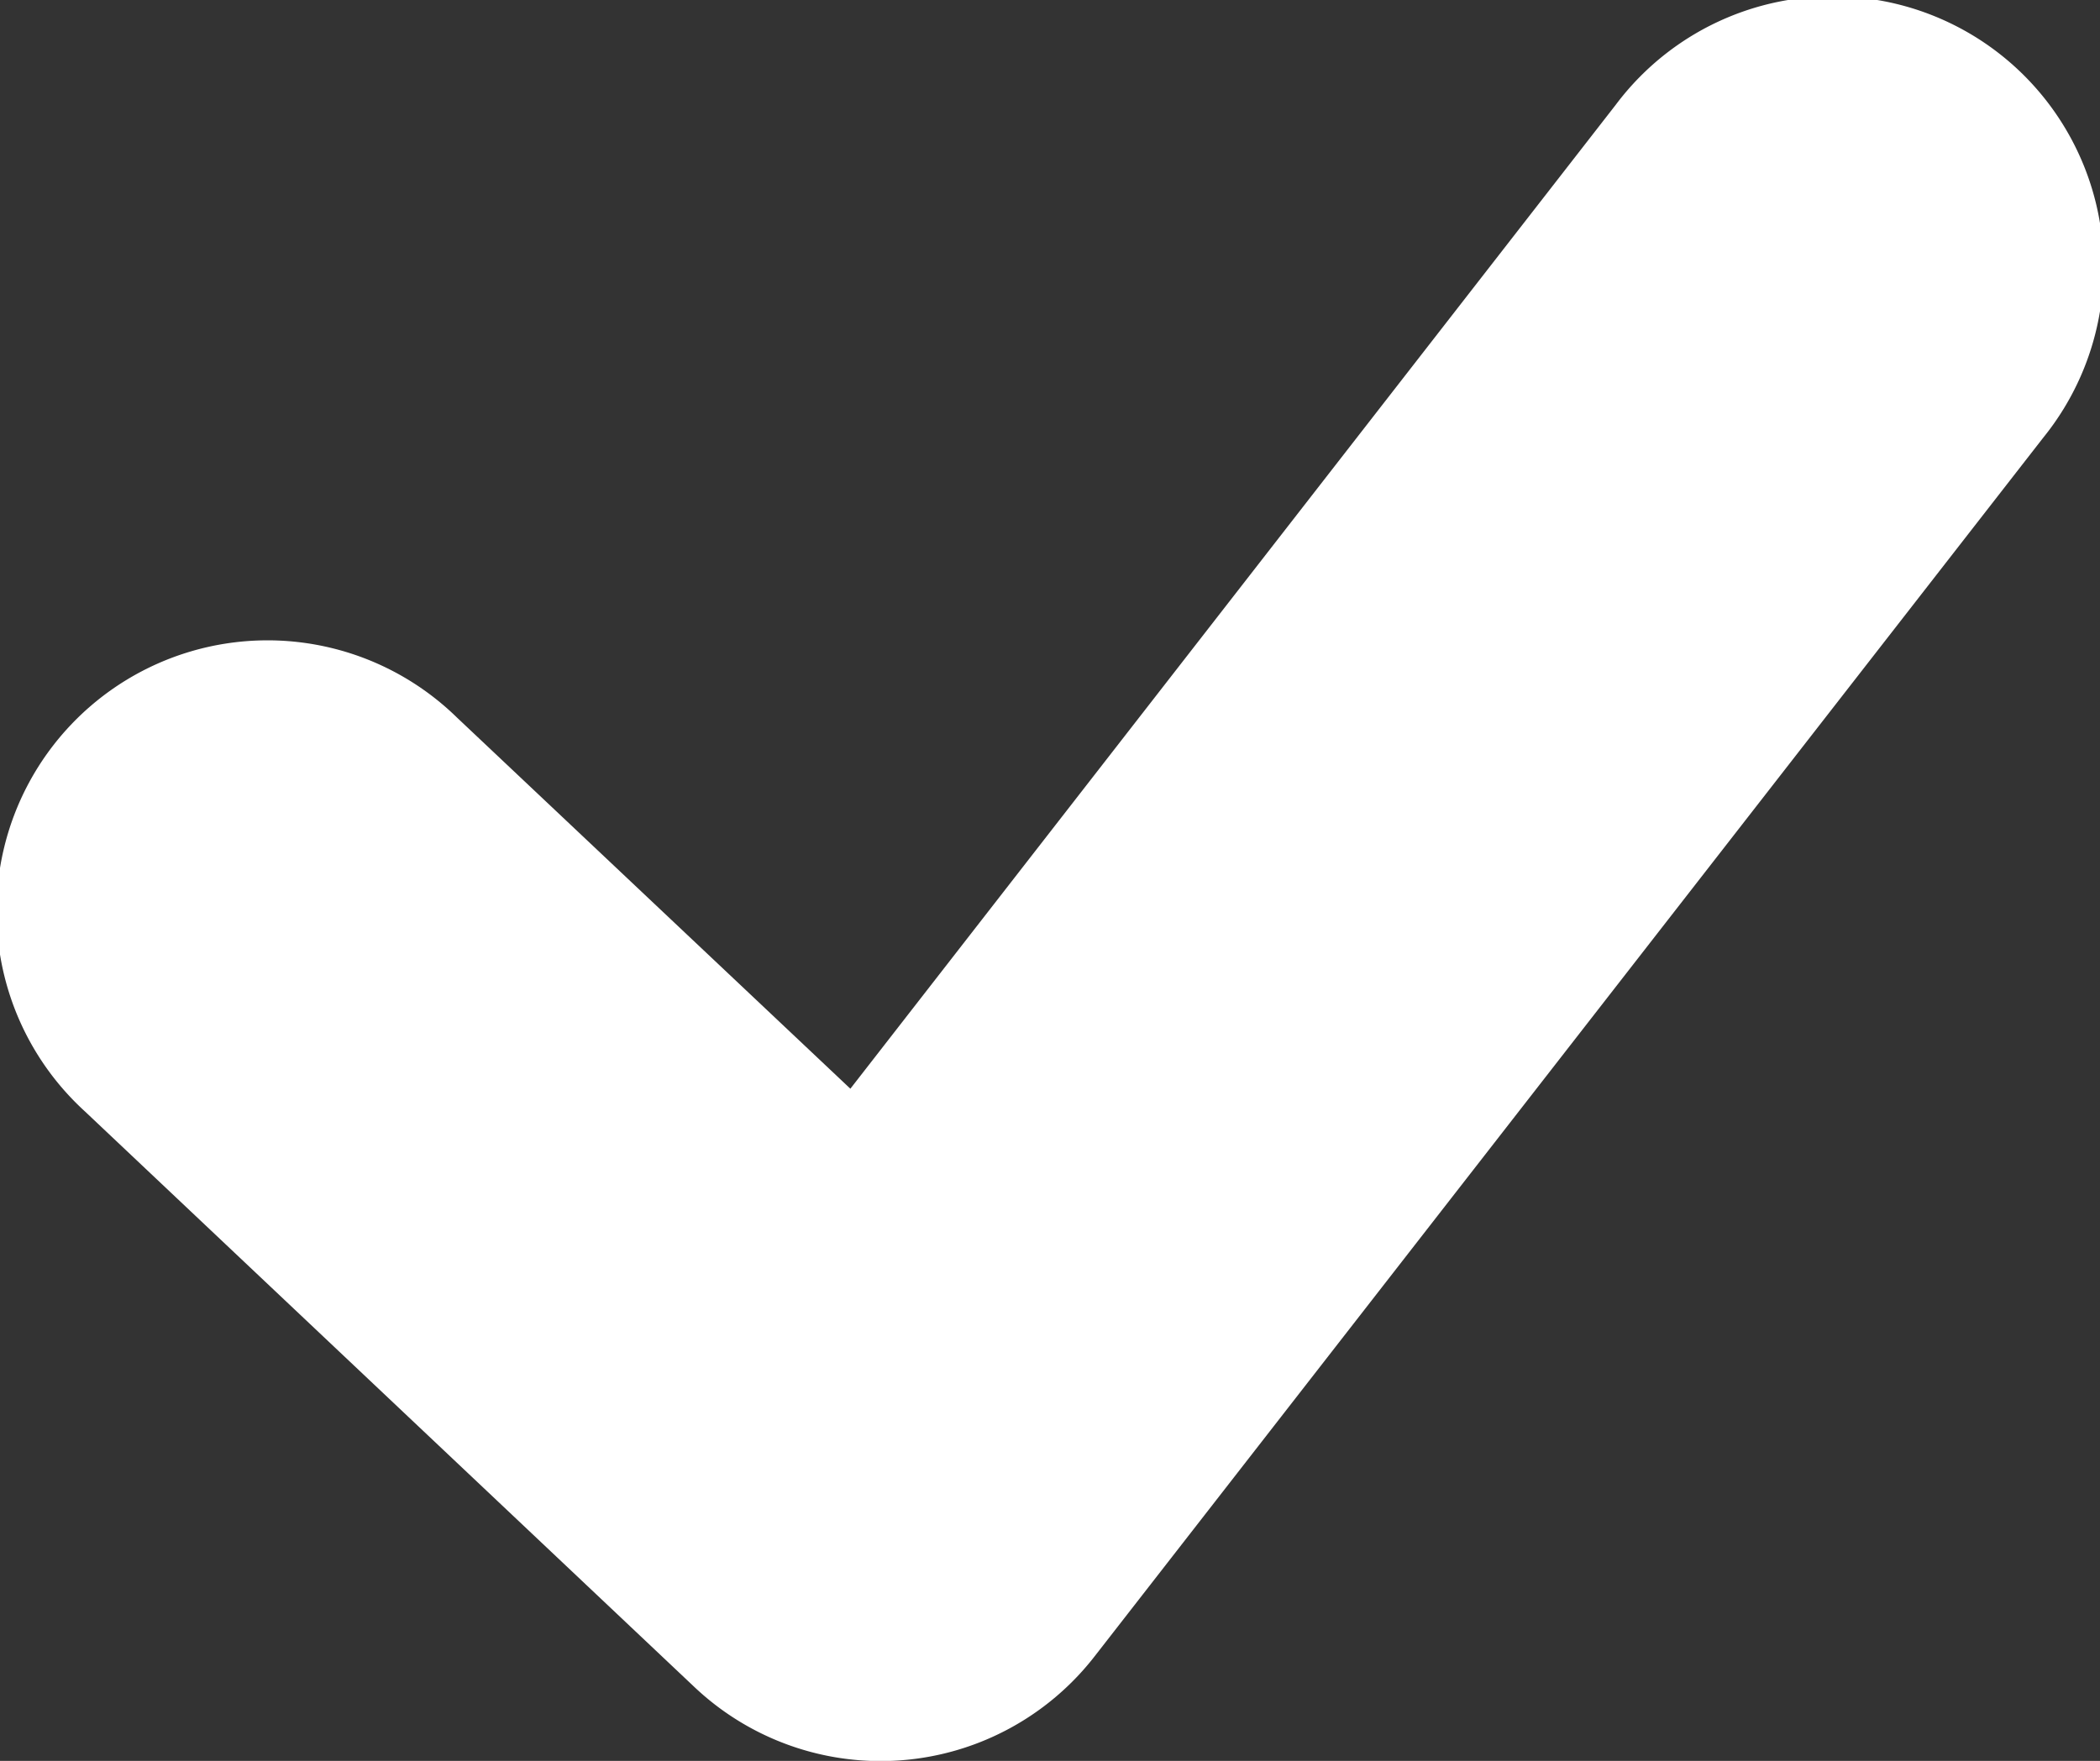
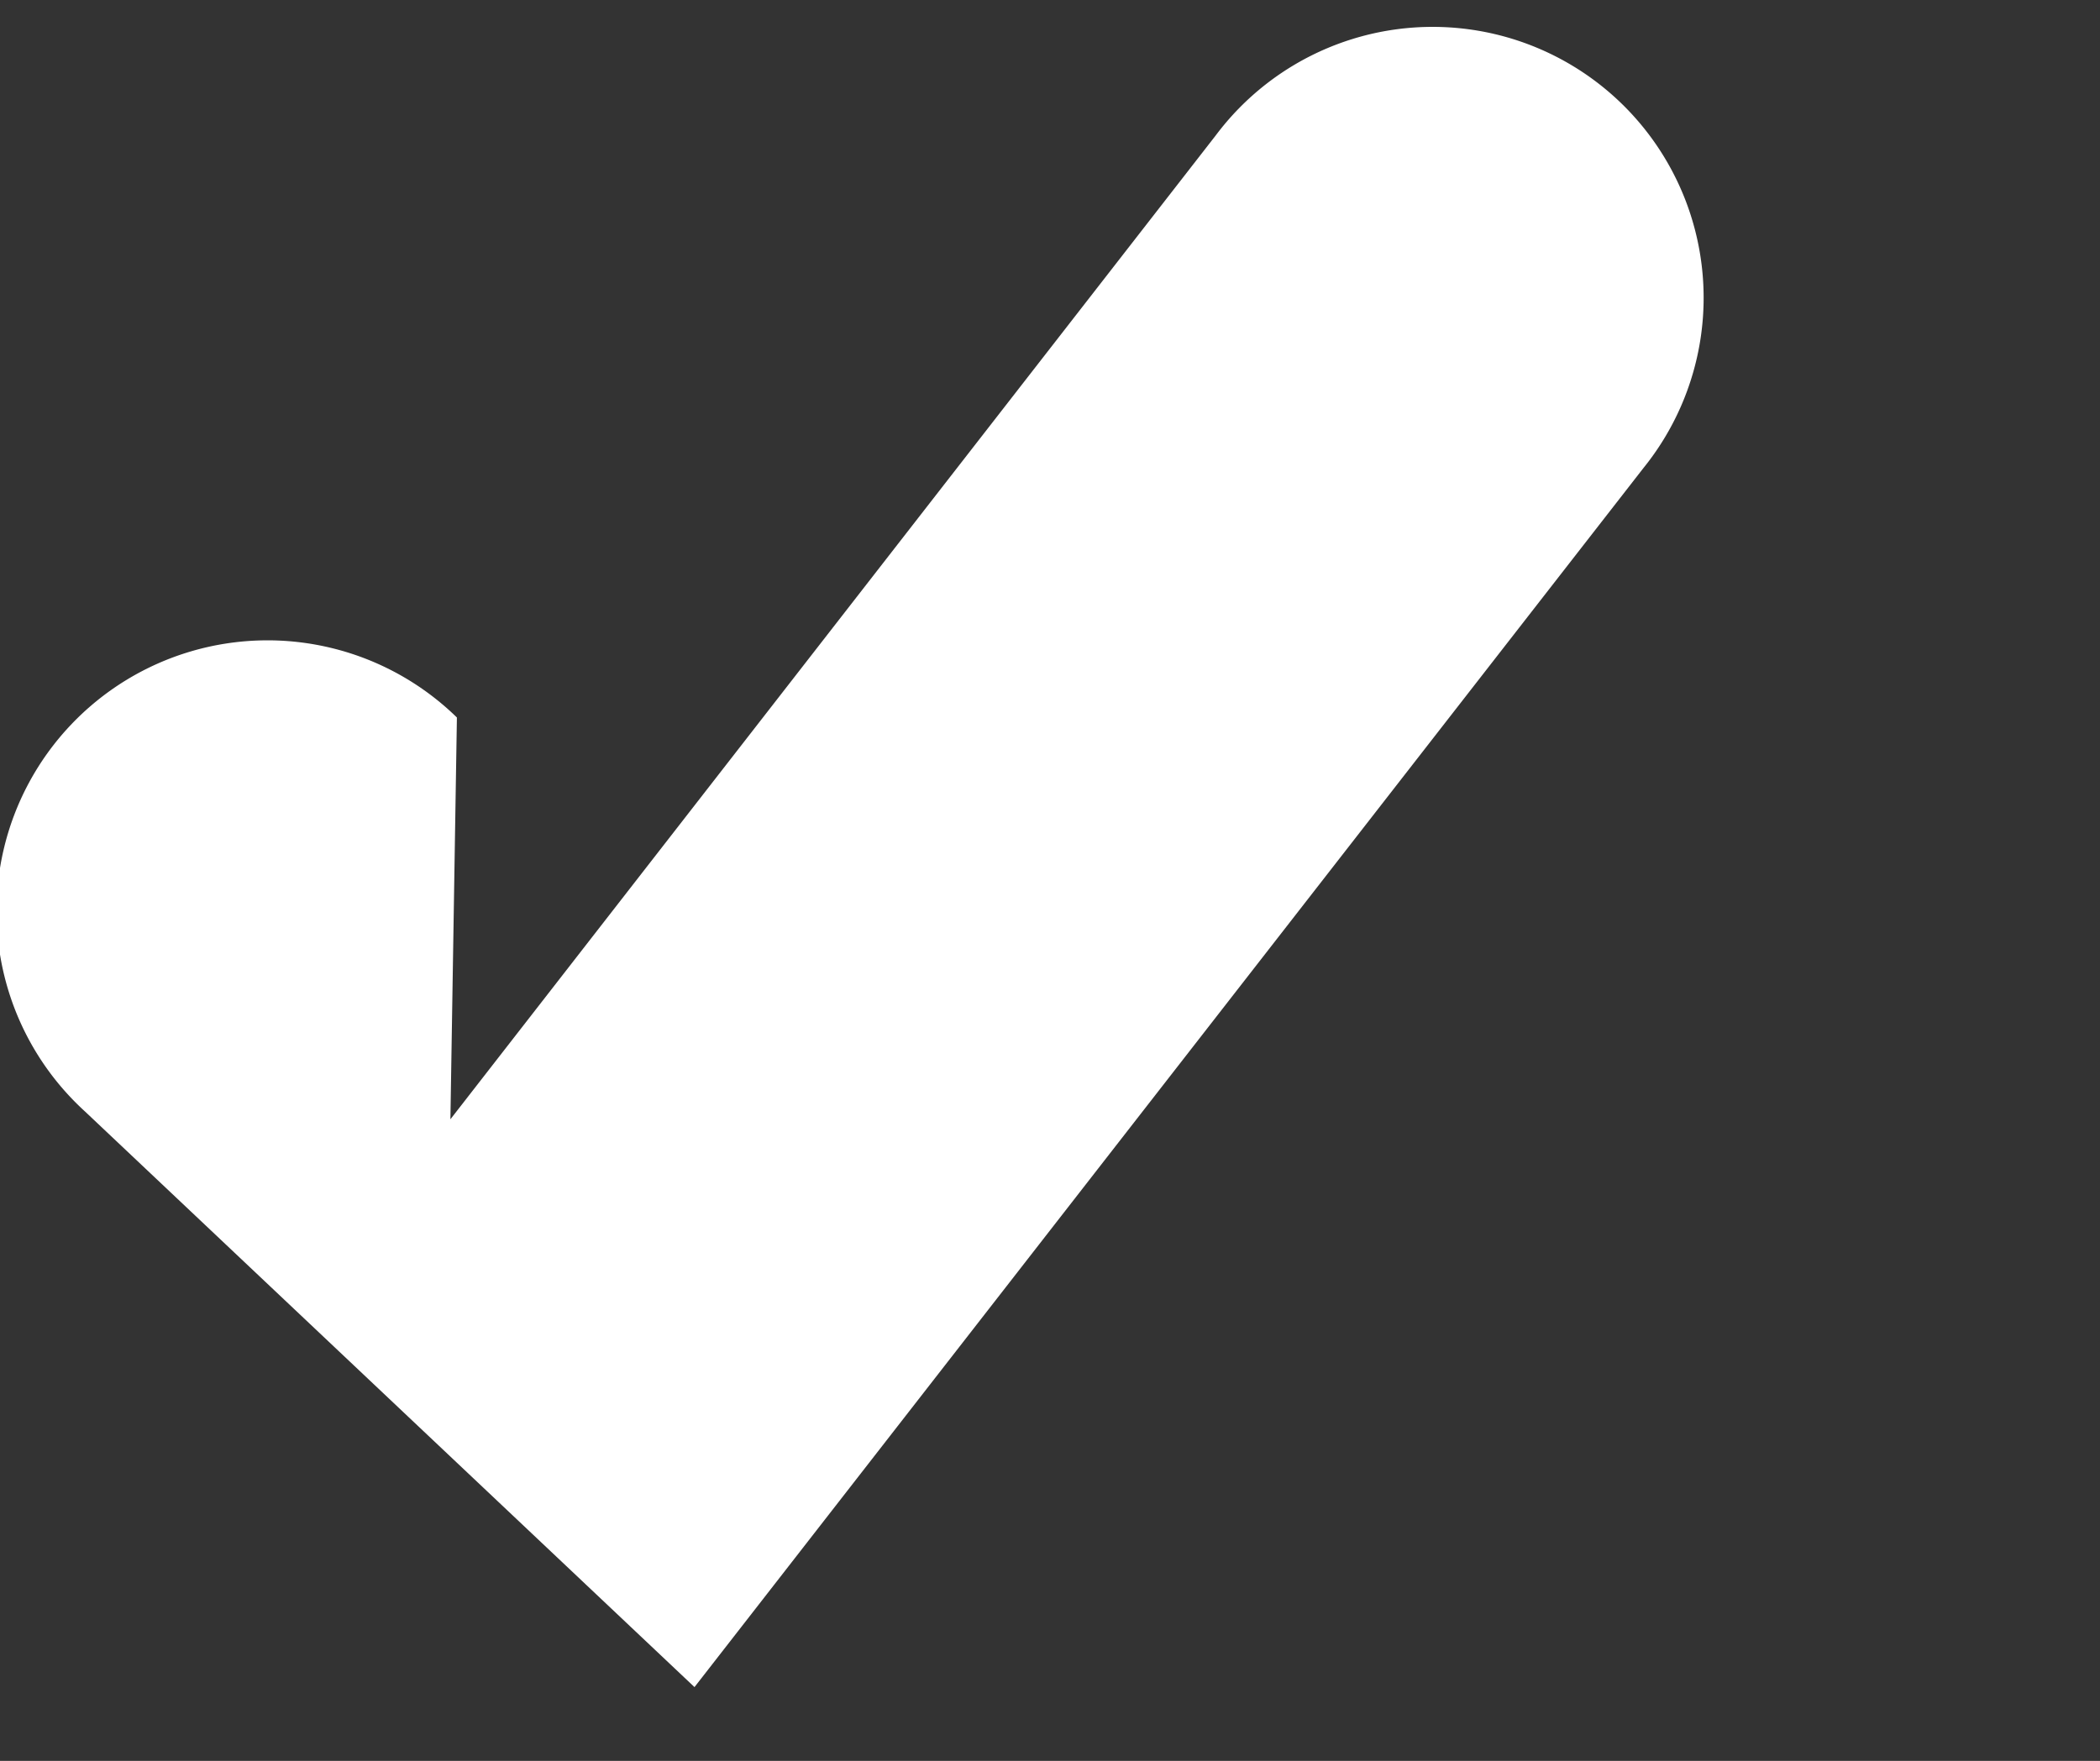
<svg xmlns="http://www.w3.org/2000/svg" width="11.95" height="10.023" viewBox="0 0 11.95 10.023">
  <rect x="0" y="0" width="11.95" height="10.023" fill="#333333" stroke="none" />
-   <path id="check-mark" d="M260.2,216.88a1.542,1.542,0,1,0-2.117,2.242l3.469,3.277a1.542,1.542,0,0,0,2.276-.174l5.4-6.939a1.542,1.542,0,1,0-2.434-1.893l-4.355,5.6Z" transform="translate(-257.6 -212.796)" fill="#fff" />
+   <path id="check-mark" d="M260.2,216.88a1.542,1.542,0,1,0-2.117,2.242l3.469,3.277l5.4-6.939a1.542,1.542,0,1,0-2.434-1.893l-4.355,5.6Z" transform="translate(-257.6 -212.796)" fill="#fff" />
</svg>